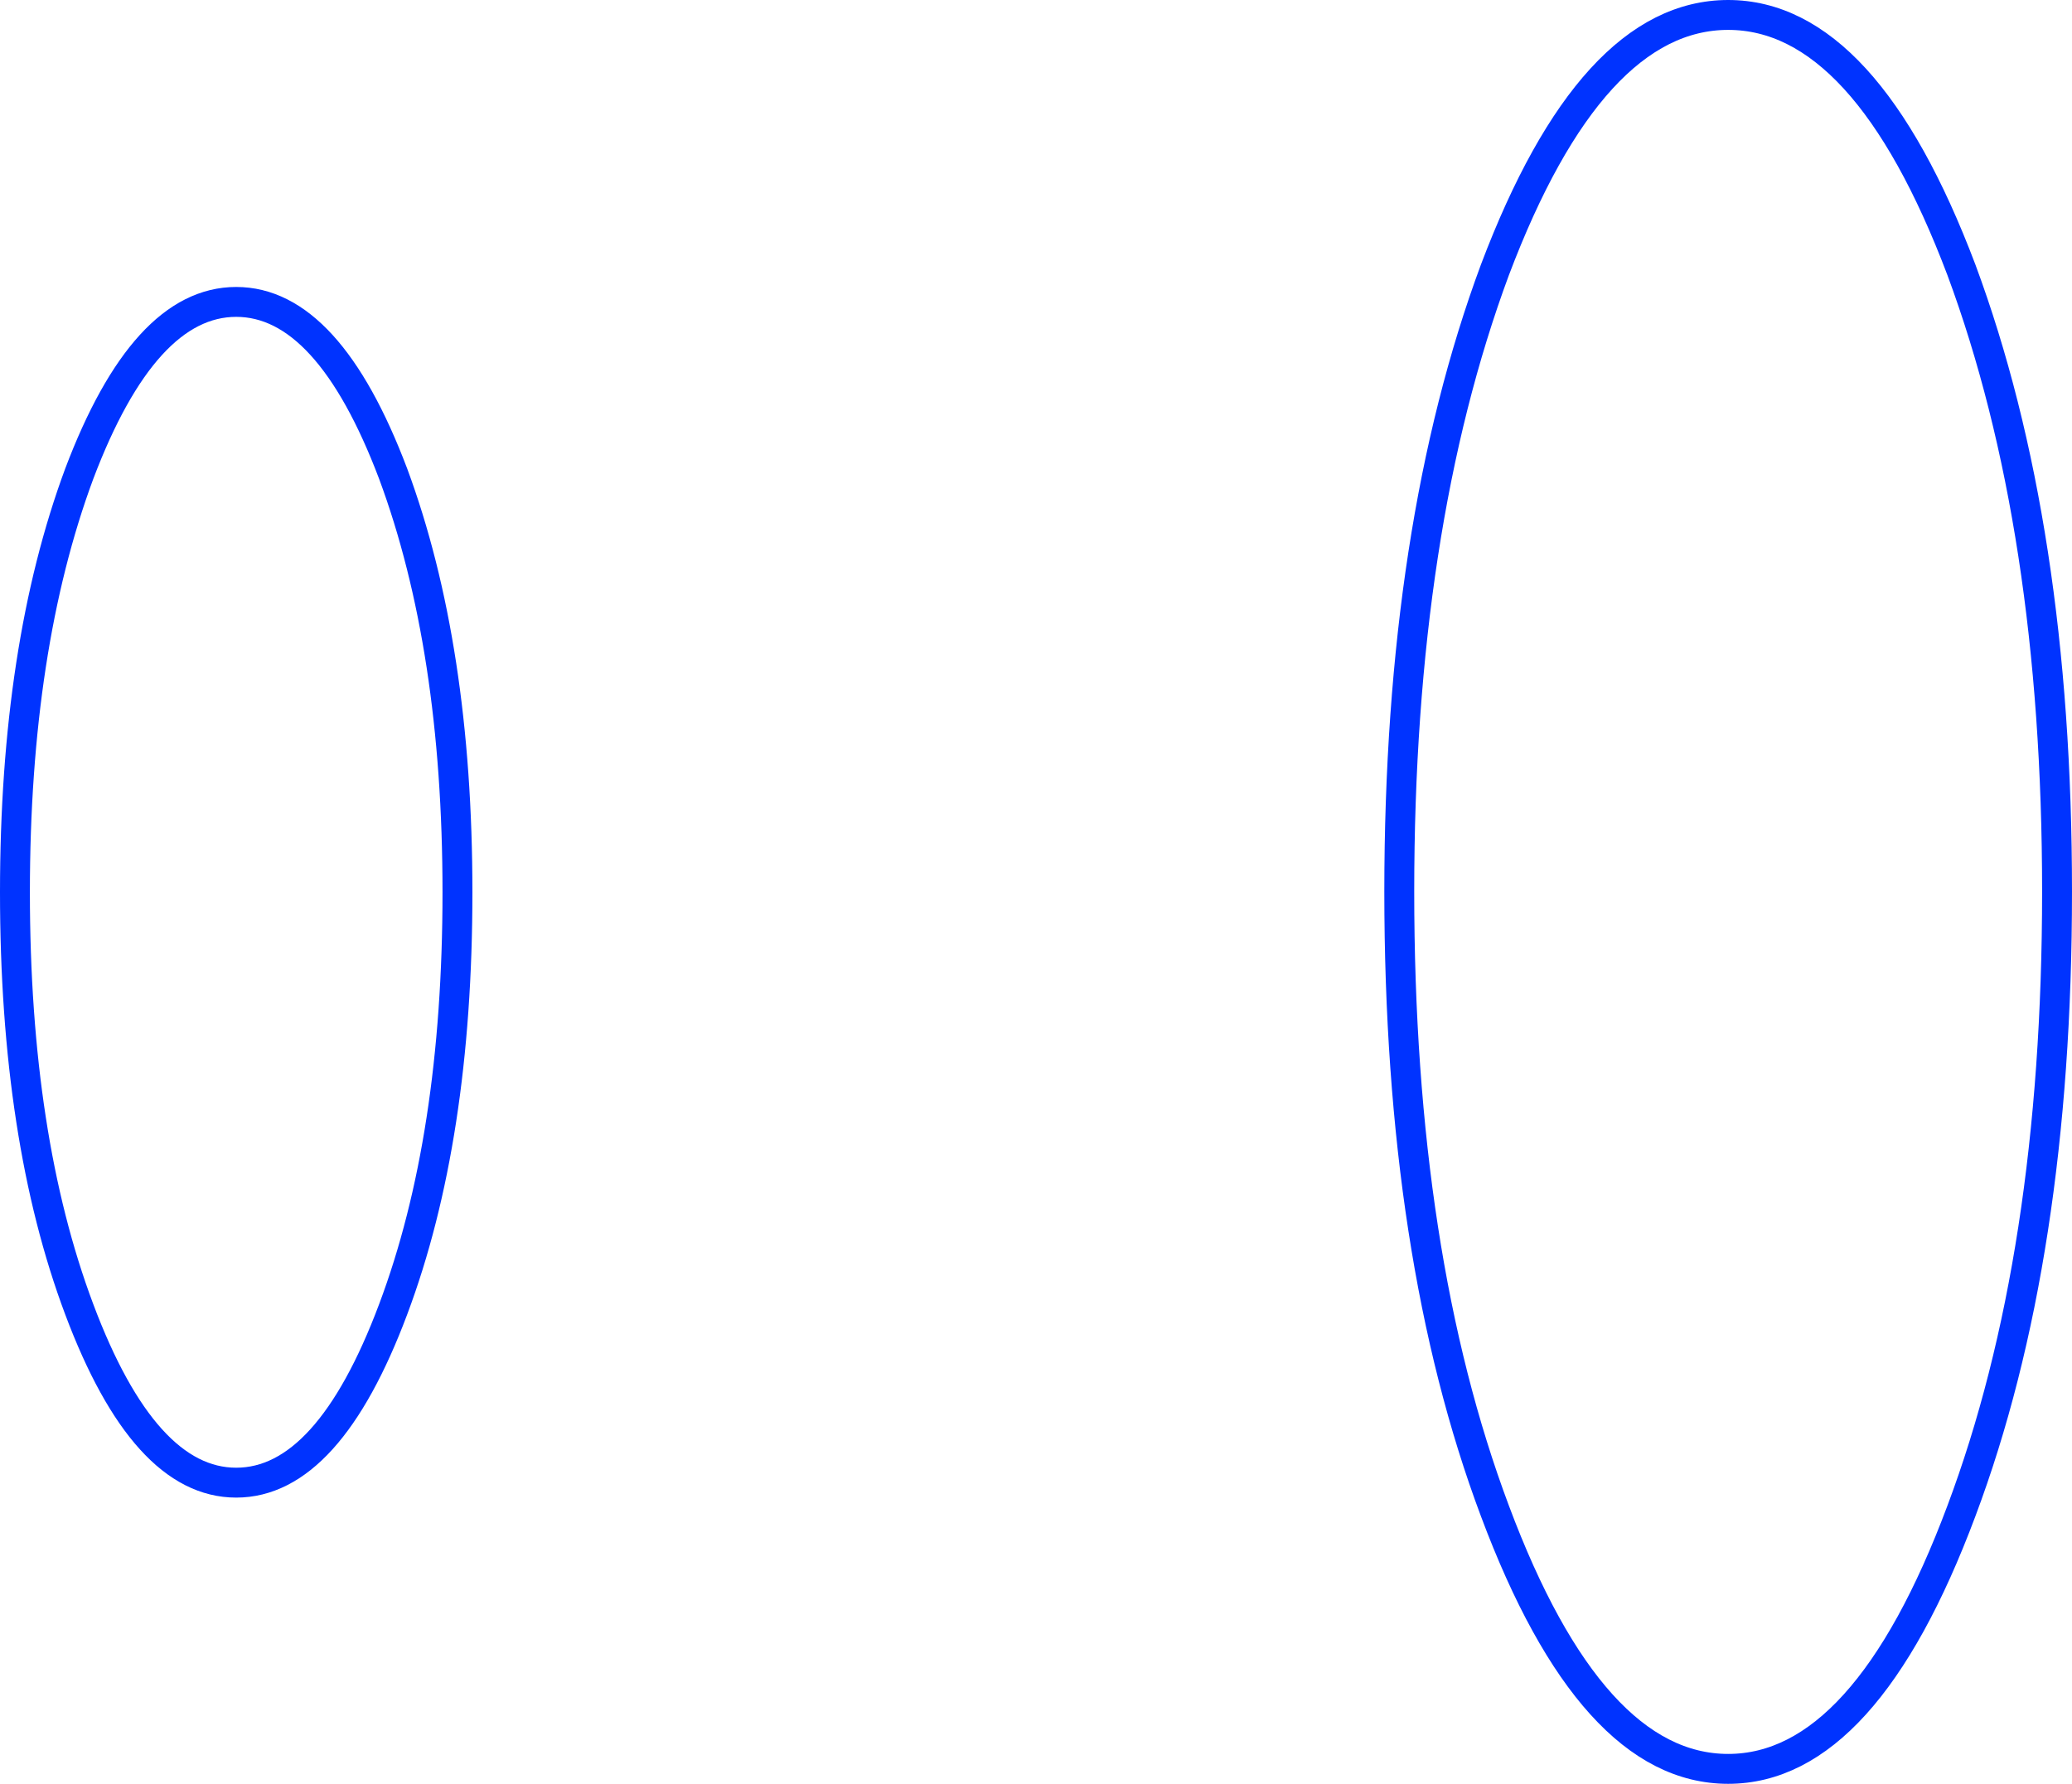
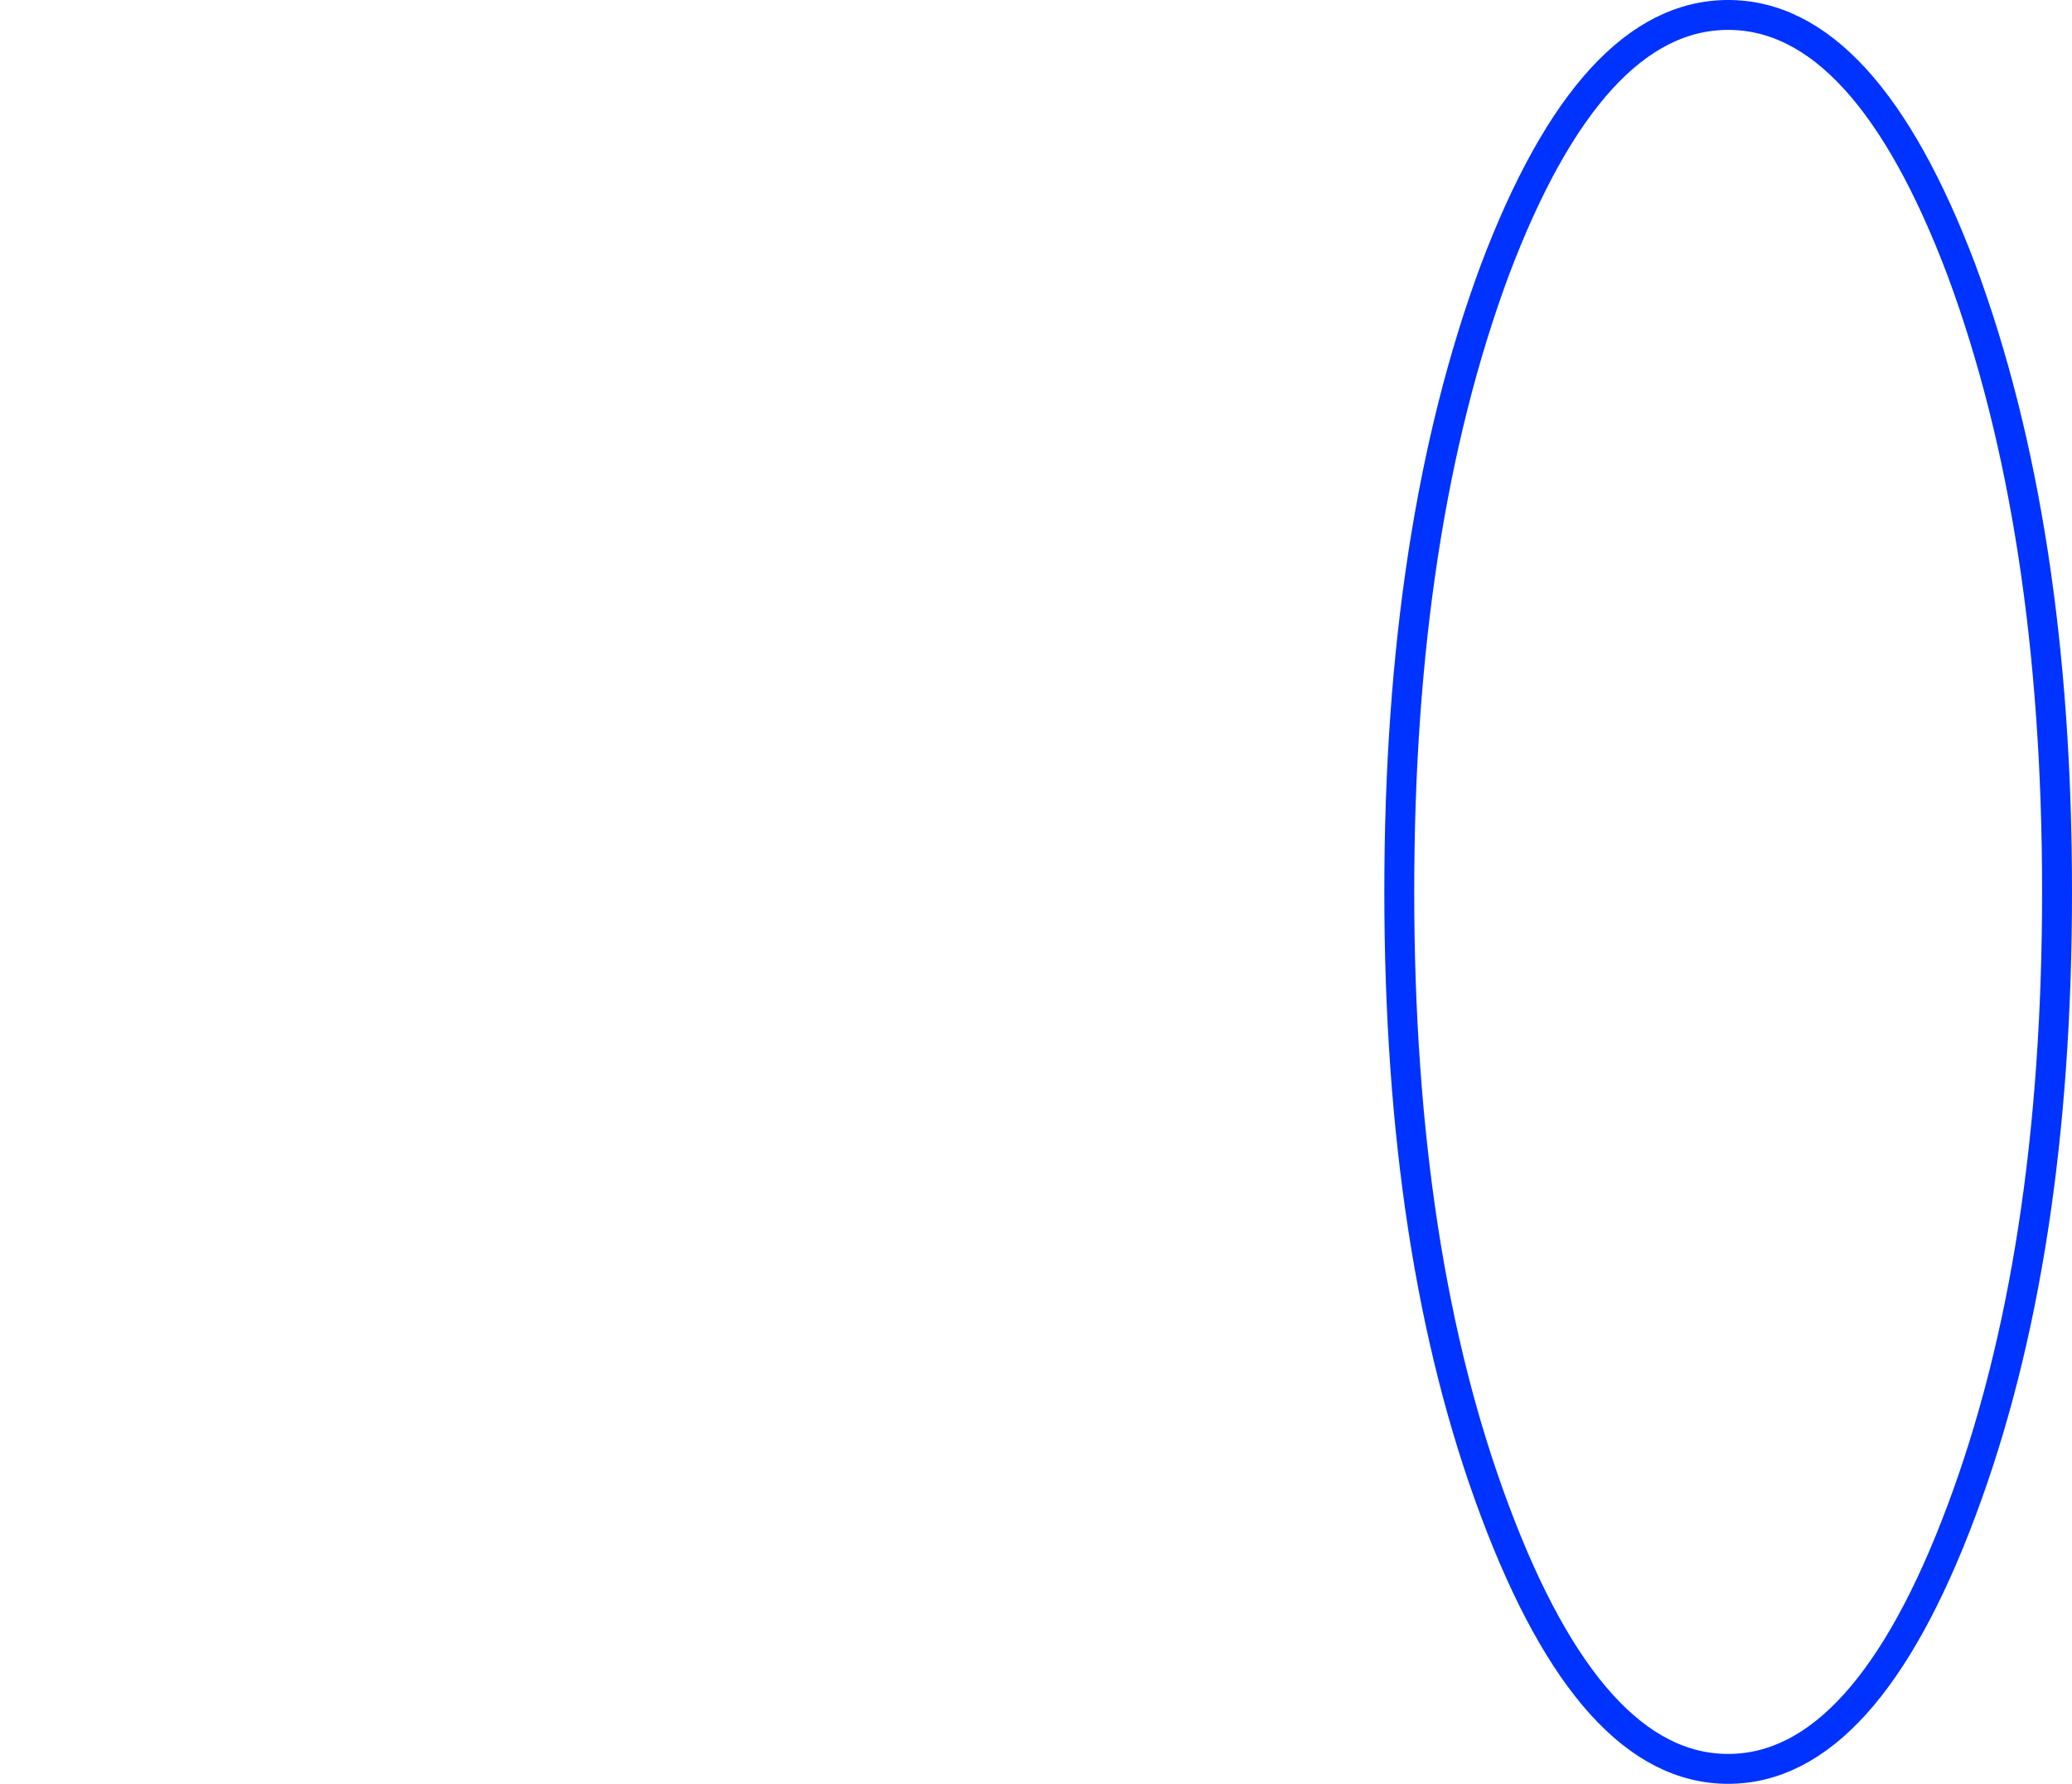
<svg xmlns="http://www.w3.org/2000/svg" height="119.35px" width="138.6px">
  <g transform="matrix(1.0, 0.0, 0.0, 1.0, -49.3, 83.35)">
    <path d="M180.5 17.75 Q174.05 35.0 164.9 35.0 155.75 35.0 149.3 17.75 142.9 0.7 142.9 -23.7 142.9 -48.05 149.3 -65.3 155.75 -82.35 164.9 -82.35 174.05 -82.35 180.5 -65.3 186.9 -48.05 186.9 -23.7 186.9 0.7 180.5 17.75 Z" fill="none" stroke="#0033ff" stroke-linecap="round" stroke-linejoin="round" stroke-width="2.0" />
-     <path d="M75.6 4.25 Q71.25 15.85 65.1 15.85 58.95 15.85 54.6 4.25 50.3 -7.2 50.3 -23.65 50.3 -40.05 54.6 -51.65 58.95 -63.15 65.1 -63.15 71.25 -63.15 75.6 -51.65 79.9 -40.05 79.9 -23.65 79.9 -7.2 75.6 4.25 Z" fill="none" stroke="#0033ff" stroke-linecap="round" stroke-linejoin="round" stroke-width="2.0" />
  </g>
</svg>